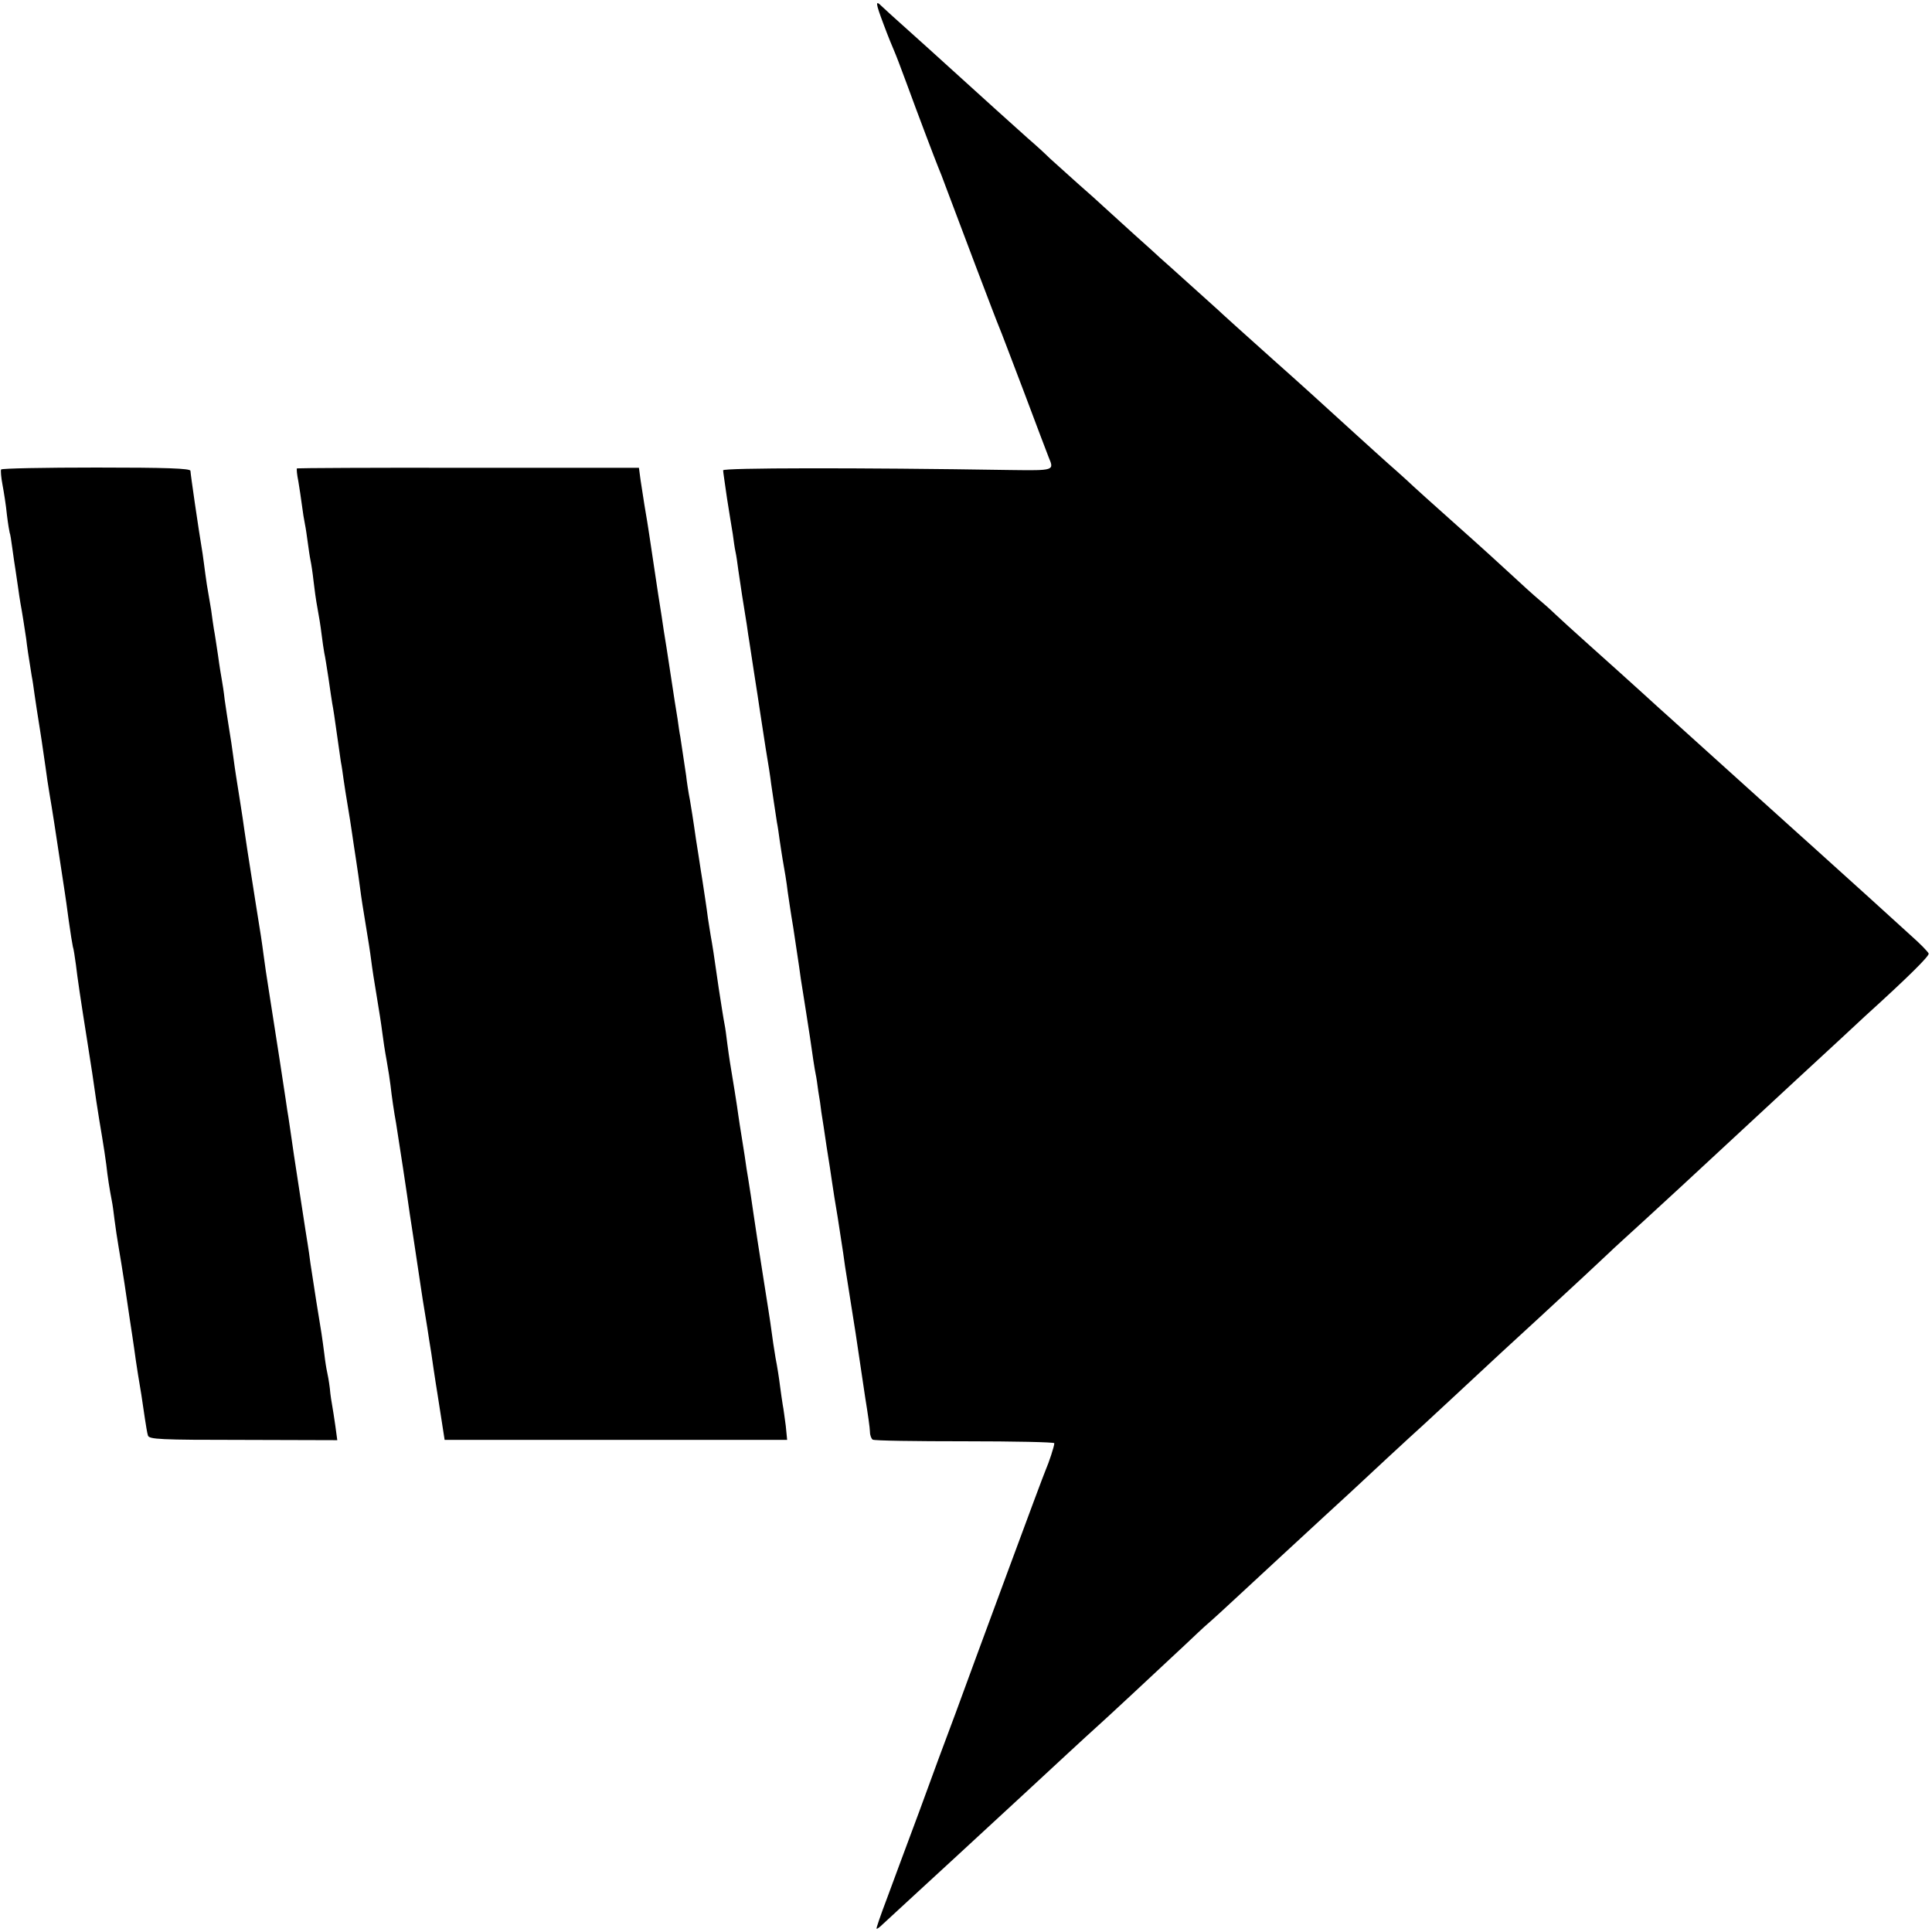
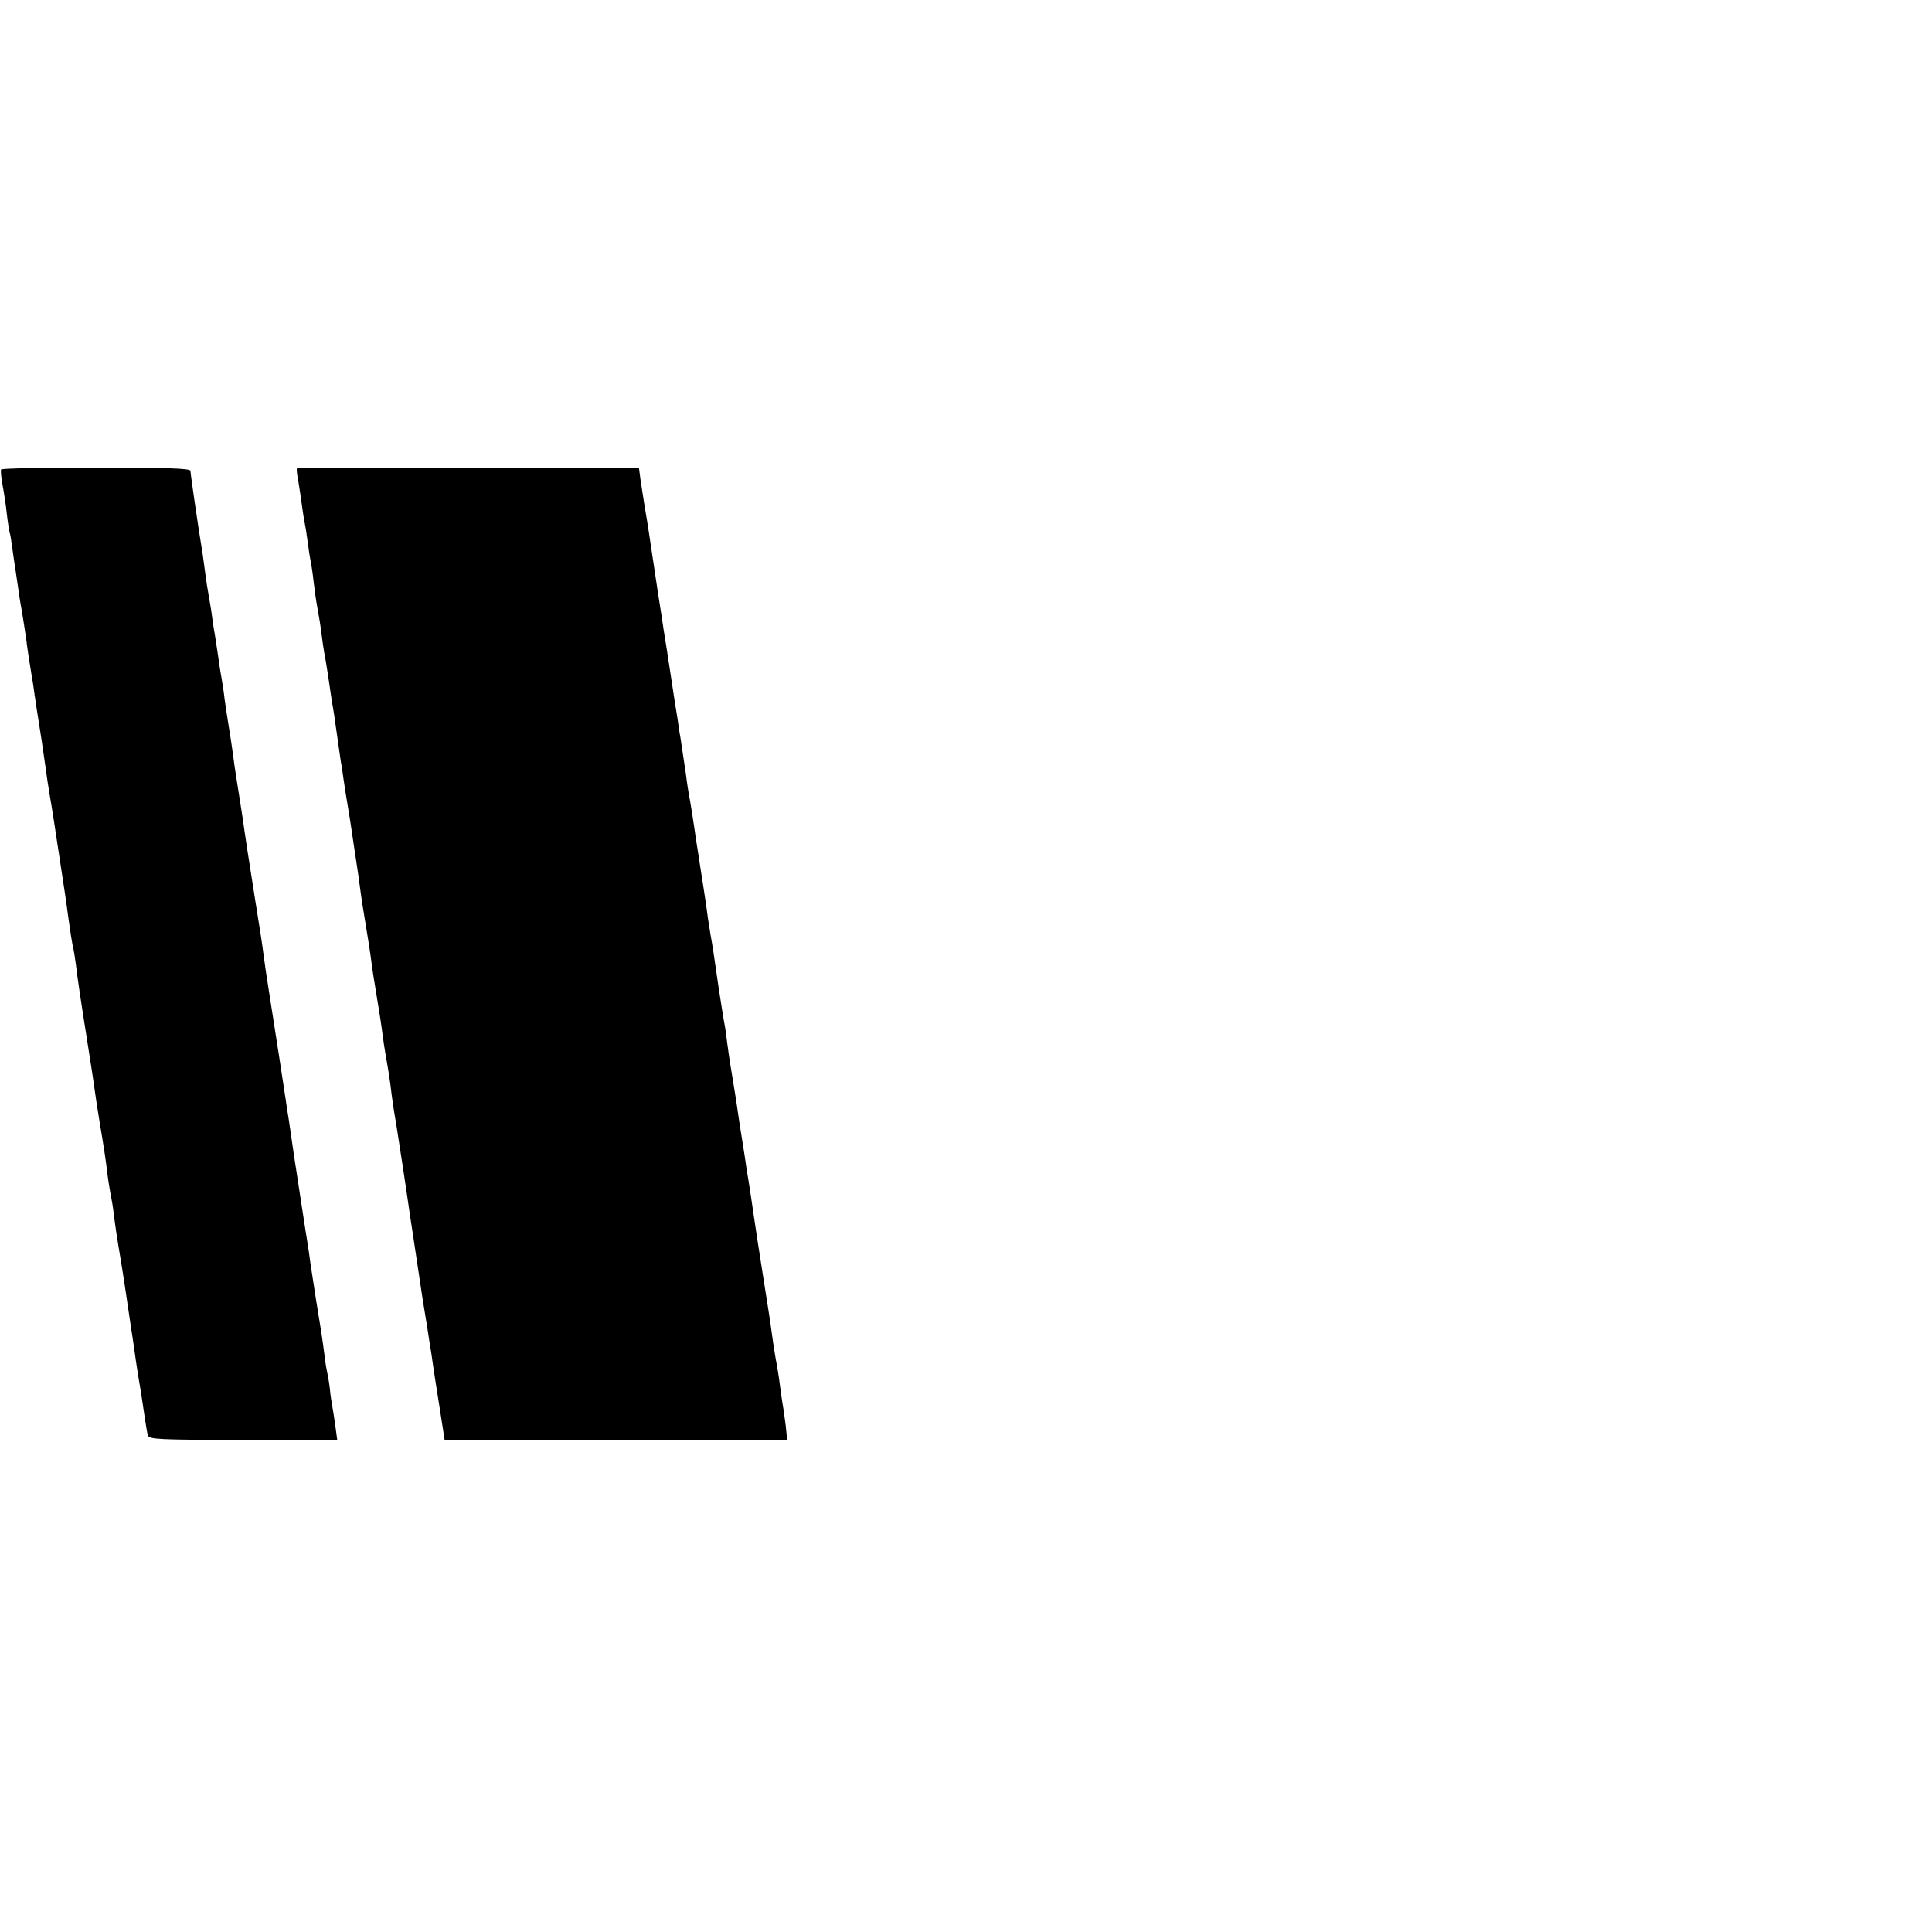
<svg xmlns="http://www.w3.org/2000/svg" version="1.0" width="700pt" height="700pt" viewBox="0 0 700 700" preserveAspectRatio="xMidYMid meet">
  <g transform="translate(0,700) scale(0.1,-0.1)" fill="#000000" stroke="none">
-     <path d="M3201 6913 c16 -43 34 -87 39 -98 5 -11 25 -63 44 -115 42 -115 104 -278 115 -305 5 -11 18 -45 29 -75 38 -102 183 -485 192 -505 5 -11 45 -117 90 -235 44 -118 85 -225 90 -238 20 -47 19 -47 -137 -45 -565 9 -1043 8 -1043 -1 0 -6 7 -51 14 -101 8 -49 17 -108 21 -130 3 -23 7 -52 10 -65 3 -13 7 -42 10 -65 6 -43 20 -134 31 -200 3 -22 7 -49 9 -60 7 -45 26 -172 30 -195 2 -14 6 -41 9 -60 3 -19 12 -78 20 -130 9 -52 18 -111 20 -130 5 -33 12 -82 21 -140 3 -14 7 -43 10 -65 3 -22 8 -51 10 -65 8 -45 15 -86 19 -121 3 -19 11 -77 20 -129 8 -52 17 -115 21 -140 3 -25 10 -70 15 -100 5 -30 16 -102 25 -160 8 -58 17 -116 20 -130 3 -13 7 -42 10 -65 4 -22 9 -56 11 -75 3 -19 12 -75 19 -125 8 -49 17 -108 20 -130 3 -22 12 -78 20 -125 7 -47 16 -105 20 -130 3 -25 10 -70 15 -100 5 -30 18 -116 30 -190 11 -74 27 -180 35 -235 9 -55 17 -110 17 -123 0 -12 5 -25 10 -28 6 -4 156 -6 334 -6 178 0 324 -3 324 -7 0 -11 -20 -71 -31 -96 -5 -11 -68 -180 -140 -375 -72 -195 -156 -422 -186 -505 -31 -82 -91 -244 -133 -360 -43 -116 -96 -257 -117 -315 -22 -58 -39 -107 -37 -108 1 -2 11 5 21 15 11 10 68 63 128 118 60 55 116 107 125 115 9 8 67 62 130 120 63 58 121 112 130 120 84 78 245 227 259 239 22 19 225 208 321 298 36 34 74 70 86 80 12 10 70 63 129 118 59 55 120 111 135 125 110 102 230 212 255 235 17 16 75 70 130 121 55 51 116 107 135 124 28 26 160 148 280 260 9 8 70 64 136 125 130 120 212 196 253 235 14 14 76 70 136 125 60 55 116 107 125 115 54 50 263 244 410 380 63 58 139 128 170 157 30 28 69 64 86 80 159 144 234 219 232 228 -2 6 -30 35 -64 65 -33 30 -102 93 -154 140 -52 47 -116 105 -144 130 -28 25 -77 70 -111 100 -98 88 -227 205 -471 425 -6 5 -49 44 -95 86 -46 42 -131 118 -189 170 -58 52 -112 101 -120 109 -8 8 -35 33 -60 54 -25 21 -70 62 -100 90 -30 28 -120 110 -200 181 -80 71 -163 146 -185 167 -22 20 -51 46 -65 58 -13 12 -65 58 -114 103 -137 125 -203 185 -301 272 -93 83 -196 176 -205 185 -3 3 -48 43 -100 90 -52 47 -100 90 -106 95 -6 6 -48 44 -94 85 -45 41 -95 86 -110 100 -15 14 -58 53 -96 86 -38 34 -83 75 -100 90 -16 16 -52 49 -80 73 -47 42 -157 141 -289 261 -33 30 -98 89 -144 130 -46 41 -90 81 -97 88 -23 23 -22 12 7 -65z" />
    <path d="M4 5299 c-2 -4 0 -29 5 -55 5 -27 13 -76 16 -109 4 -33 9 -62 10 -65 2 -3 6 -29 10 -59 4 -30 9 -63 11 -75 2 -12 6 -39 9 -61 3 -22 7 -49 9 -60 6 -31 16 -97 21 -130 3 -27 8 -61 20 -135 3 -14 7 -43 10 -65 3 -22 12 -80 20 -130 8 -49 16 -110 20 -135 3 -25 10 -70 15 -100 8 -46 18 -109 55 -355 2 -11 8 -56 14 -100 6 -44 13 -86 15 -95 3 -8 7 -37 11 -65 5 -44 18 -132 40 -270 16 -99 24 -155 34 -225 6 -41 16 -100 21 -130 5 -30 12 -75 15 -99 5 -46 12 -90 20 -131 3 -14 7 -45 10 -70 3 -25 10 -70 15 -100 5 -30 15 -89 21 -130 6 -41 15 -102 20 -135 5 -33 12 -78 15 -100 3 -22 9 -65 14 -95 10 -57 14 -85 25 -160 4 -25 8 -52 11 -61 4 -14 42 -16 345 -16 l341 -1 -7 52 c-4 28 -9 60 -11 71 -2 11 -7 40 -9 65 -3 25 -8 52 -10 60 -2 8 -7 38 -10 65 -8 61 -10 76 -29 190 -8 50 -17 111 -21 136 -3 25 -8 57 -10 70 -4 22 -43 279 -50 324 -11 78 -18 122 -20 137 -2 9 -6 38 -10 65 -7 47 -32 211 -60 388 -8 50 -17 110 -20 135 -7 53 -9 66 -29 190 -27 172 -37 235 -41 265 -2 17 -9 62 -15 100 -6 39 -13 81 -15 95 -2 14 -7 45 -10 70 -3 25 -10 70 -15 100 -5 30 -12 78 -16 105 -3 28 -8 59 -10 70 -2 11 -9 52 -14 90 -6 39 -12 81 -15 95 -2 14 -7 45 -10 70 -4 25 -9 54 -11 65 -2 11 -7 40 -10 65 -3 25 -8 58 -10 74 -16 96 -44 290 -44 300 0 9 -88 12 -341 12 -187 0 -342 -3 -345 -7z" />
    <path d="M1076 5303 c-2 -2 0 -23 5 -47 4 -24 10 -64 13 -87 3 -24 8 -55 11 -69 3 -14 7 -43 10 -65 3 -22 7 -51 10 -65 3 -14 8 -47 11 -75 3 -27 9 -71 14 -97 5 -26 12 -69 15 -95 3 -26 8 -57 10 -69 3 -12 9 -52 15 -90 5 -38 12 -80 14 -94 3 -14 10 -61 16 -105 6 -44 13 -91 15 -105 3 -14 7 -43 10 -65 3 -22 10 -65 15 -95 5 -30 12 -73 15 -95 3 -22 10 -67 15 -100 5 -33 12 -80 15 -105 3 -25 12 -83 20 -130 8 -47 17 -105 20 -130 3 -25 12 -83 20 -130 8 -47 17 -105 20 -130 3 -25 10 -71 16 -103 6 -33 12 -73 14 -90 4 -37 13 -99 20 -136 11 -68 40 -259 50 -331 2 -14 11 -70 19 -125 8 -55 18 -118 21 -140 3 -22 10 -65 15 -95 5 -30 12 -73 15 -95 4 -22 11 -69 16 -105 5 -36 12 -76 14 -90 2 -14 9 -57 15 -96 l11 -71 621 0 620 0 -5 51 c-4 28 -8 62 -11 76 -2 14 -7 45 -10 70 -3 25 -10 70 -16 100 -5 30 -12 75 -15 100 -3 25 -17 113 -30 195 -13 83 -29 185 -35 228 -6 43 -13 88 -15 100 -2 12 -6 40 -10 62 -3 22 -10 69 -16 105 -6 36 -12 76 -14 90 -3 25 -22 143 -30 190 -2 14 -7 45 -10 70 -3 25 -7 56 -10 70 -3 14 -12 72 -21 130 -18 127 -23 157 -29 190 -2 14 -7 42 -10 63 -5 40 -14 97 -20 137 -2 14 -9 54 -14 90 -6 36 -13 83 -16 105 -3 22 -10 65 -15 95 -6 30 -12 71 -14 90 -5 33 -12 80 -21 140 -3 14 -7 43 -10 65 -4 22 -15 94 -25 160 -10 66 -21 138 -25 160 -3 22 -12 81 -20 130 -16 105 -22 145 -30 200 -3 22 -8 51 -10 65 -5 28 -14 83 -24 150 l-6 45 -618 0 c-340 1 -619 -1 -621 -2z" />
  </g>
</svg>